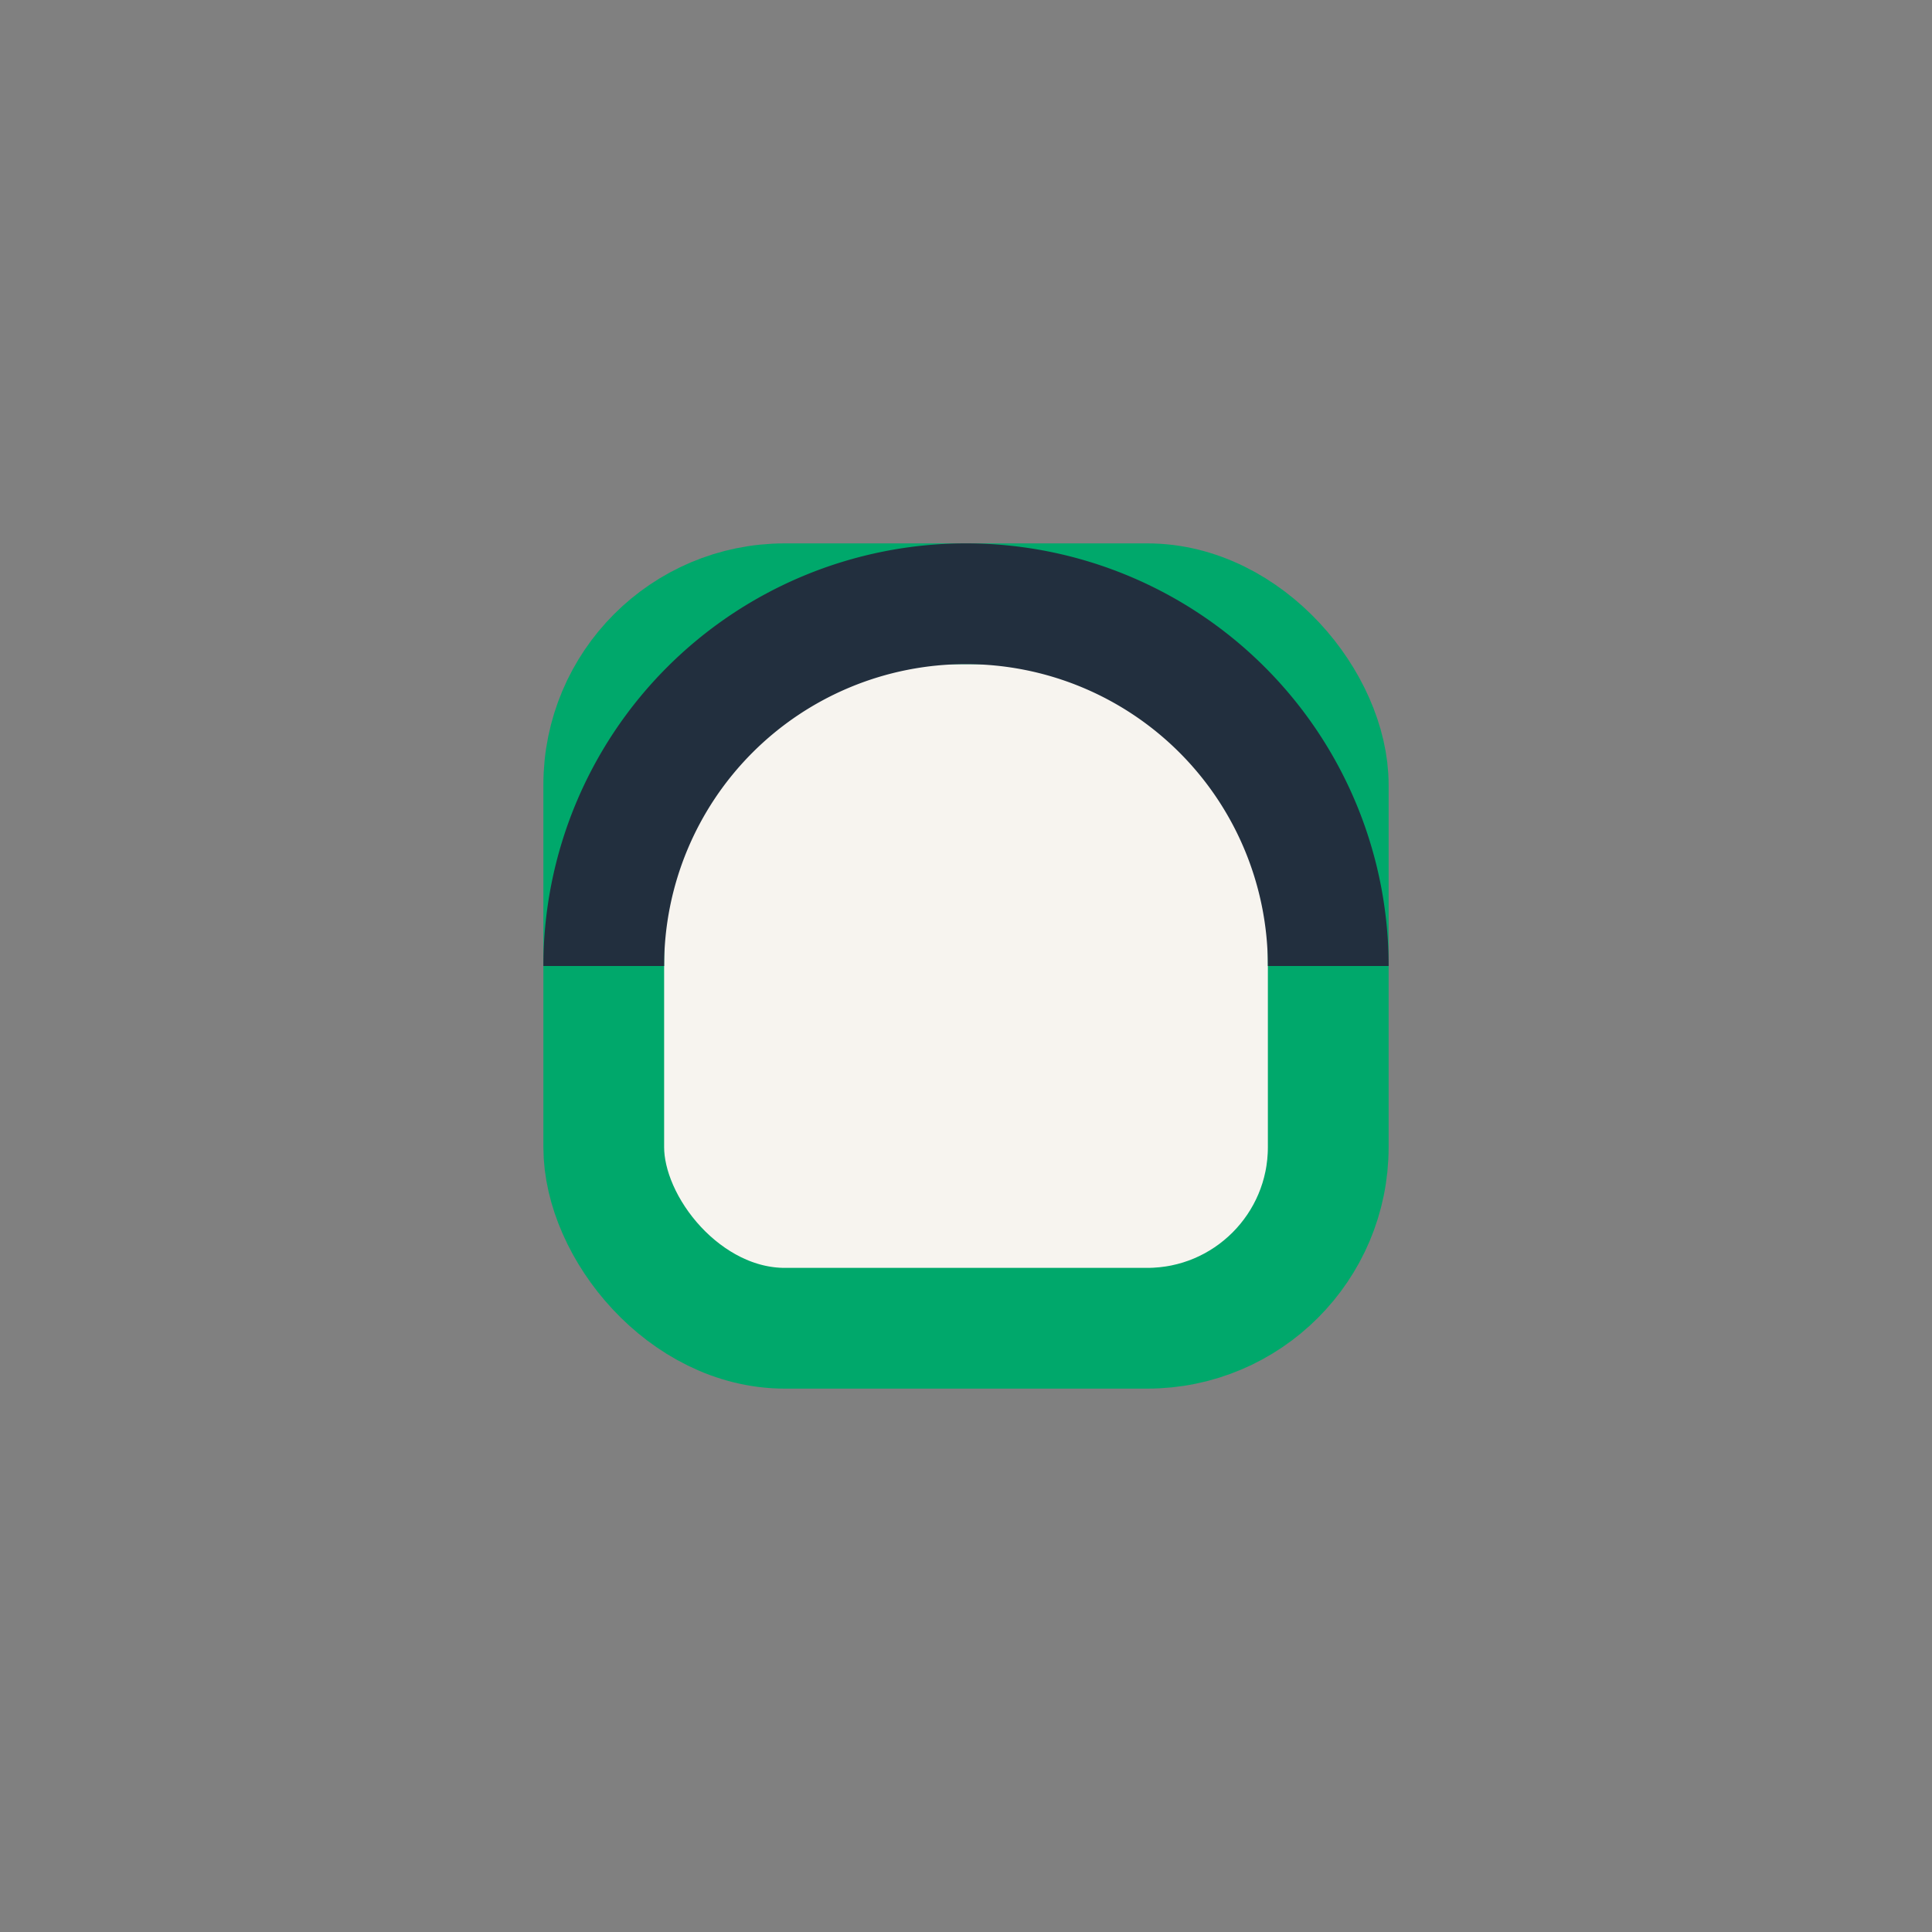
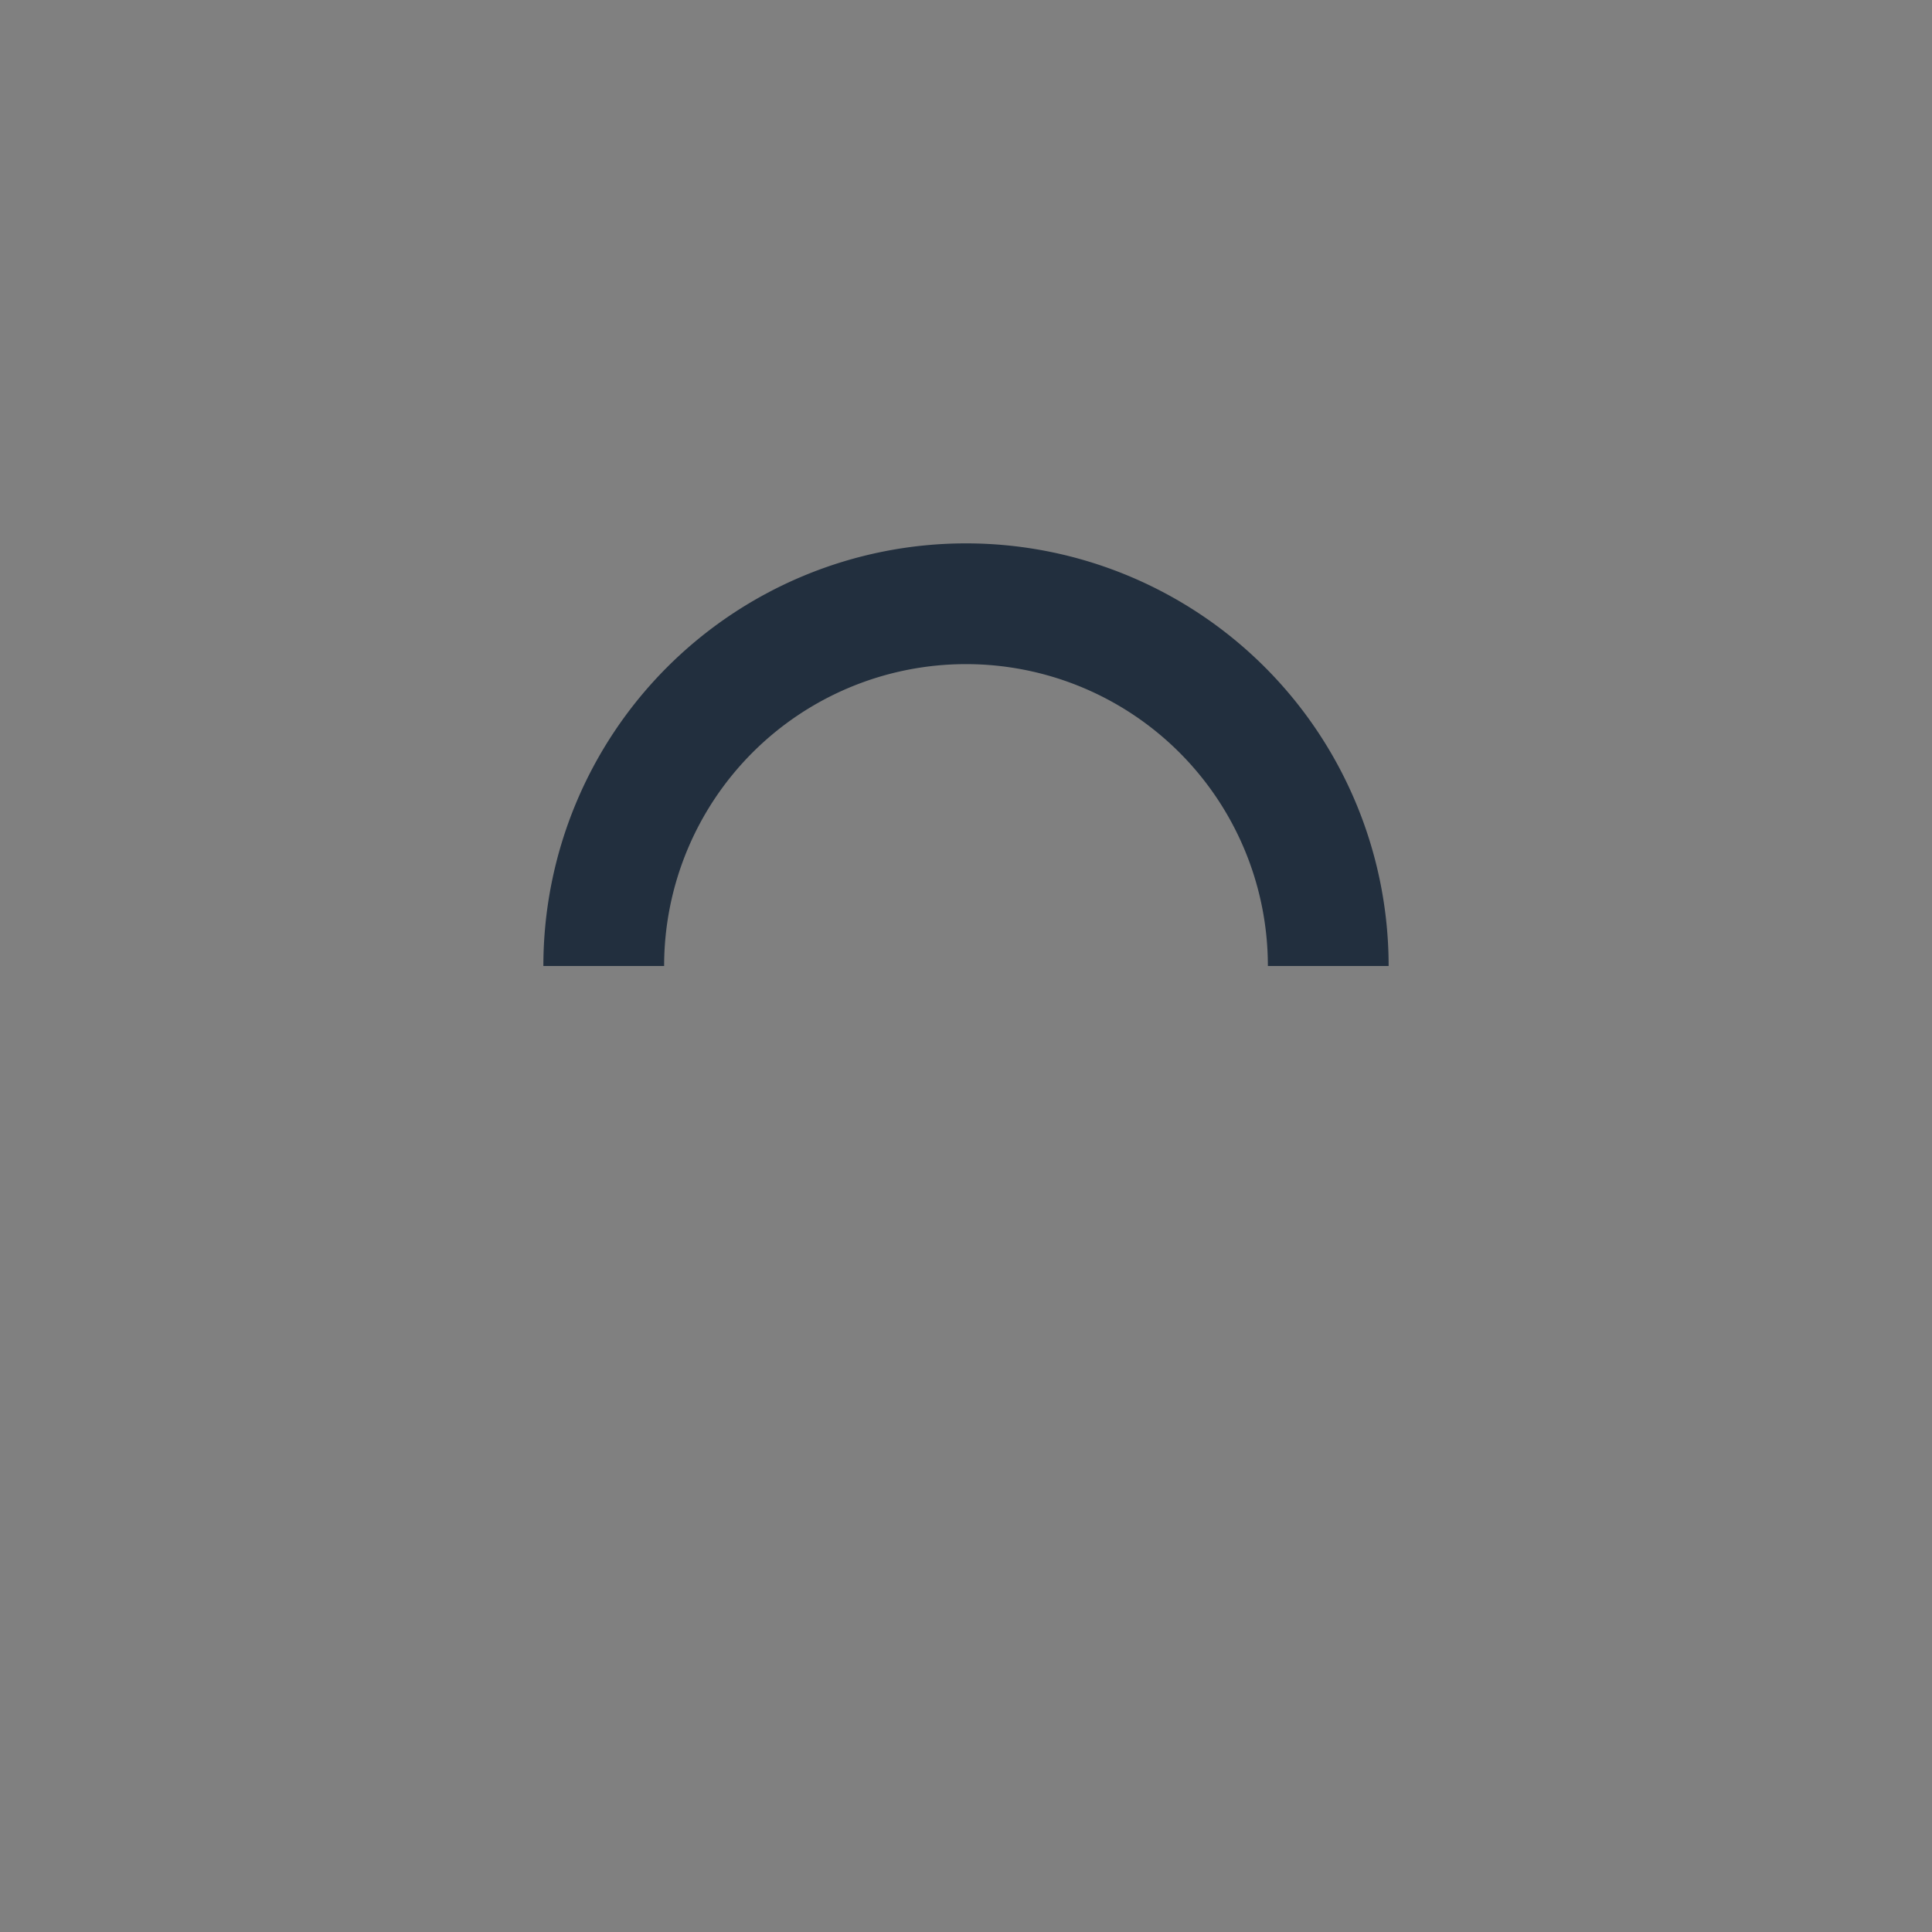
<svg xmlns="http://www.w3.org/2000/svg" width="32" height="32" viewBox="0 0 32 32">
  <rect x="0" y="0" width="32" height="32" fill="#808080" stroke="none" />
-   <rect x="10" y="10" width="12" height="12" rx="3" fill="#F7F4EF" stroke="#00A86B" stroke-width="2" />
  <path d="M22 16a6 6 0 1 0-12 0" stroke="#222F3E" stroke-width="2" fill="none" />
</svg>